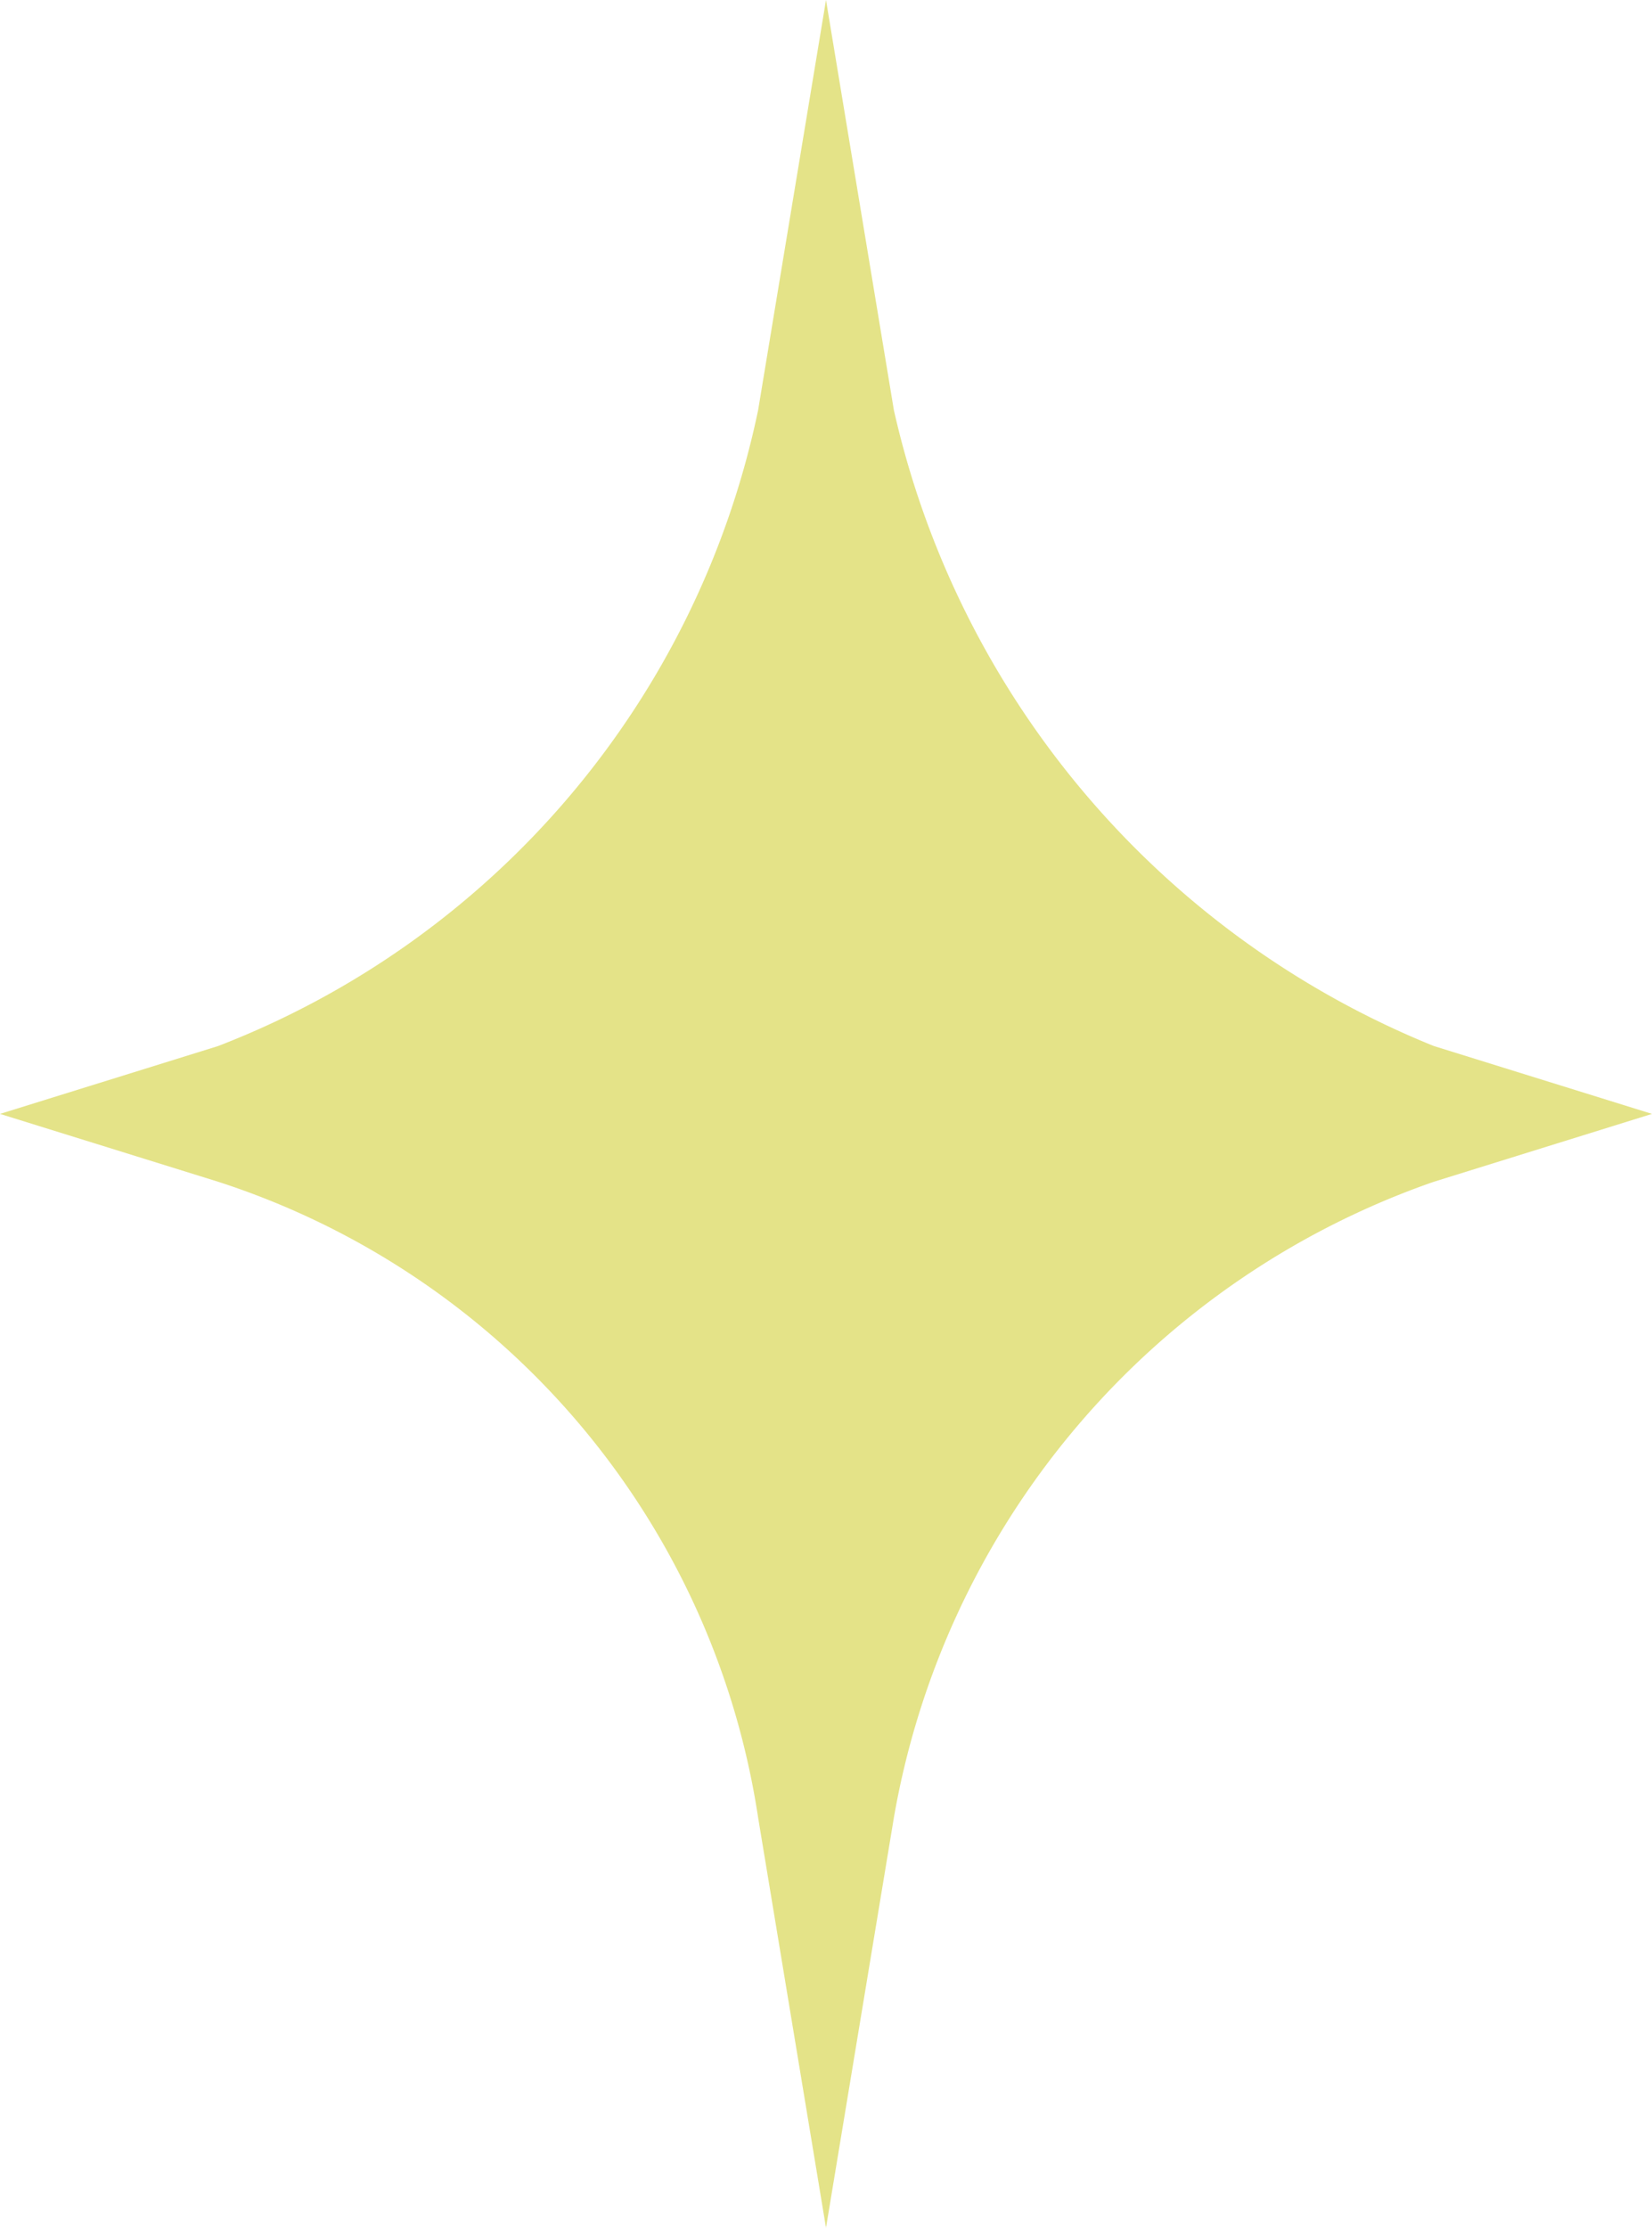
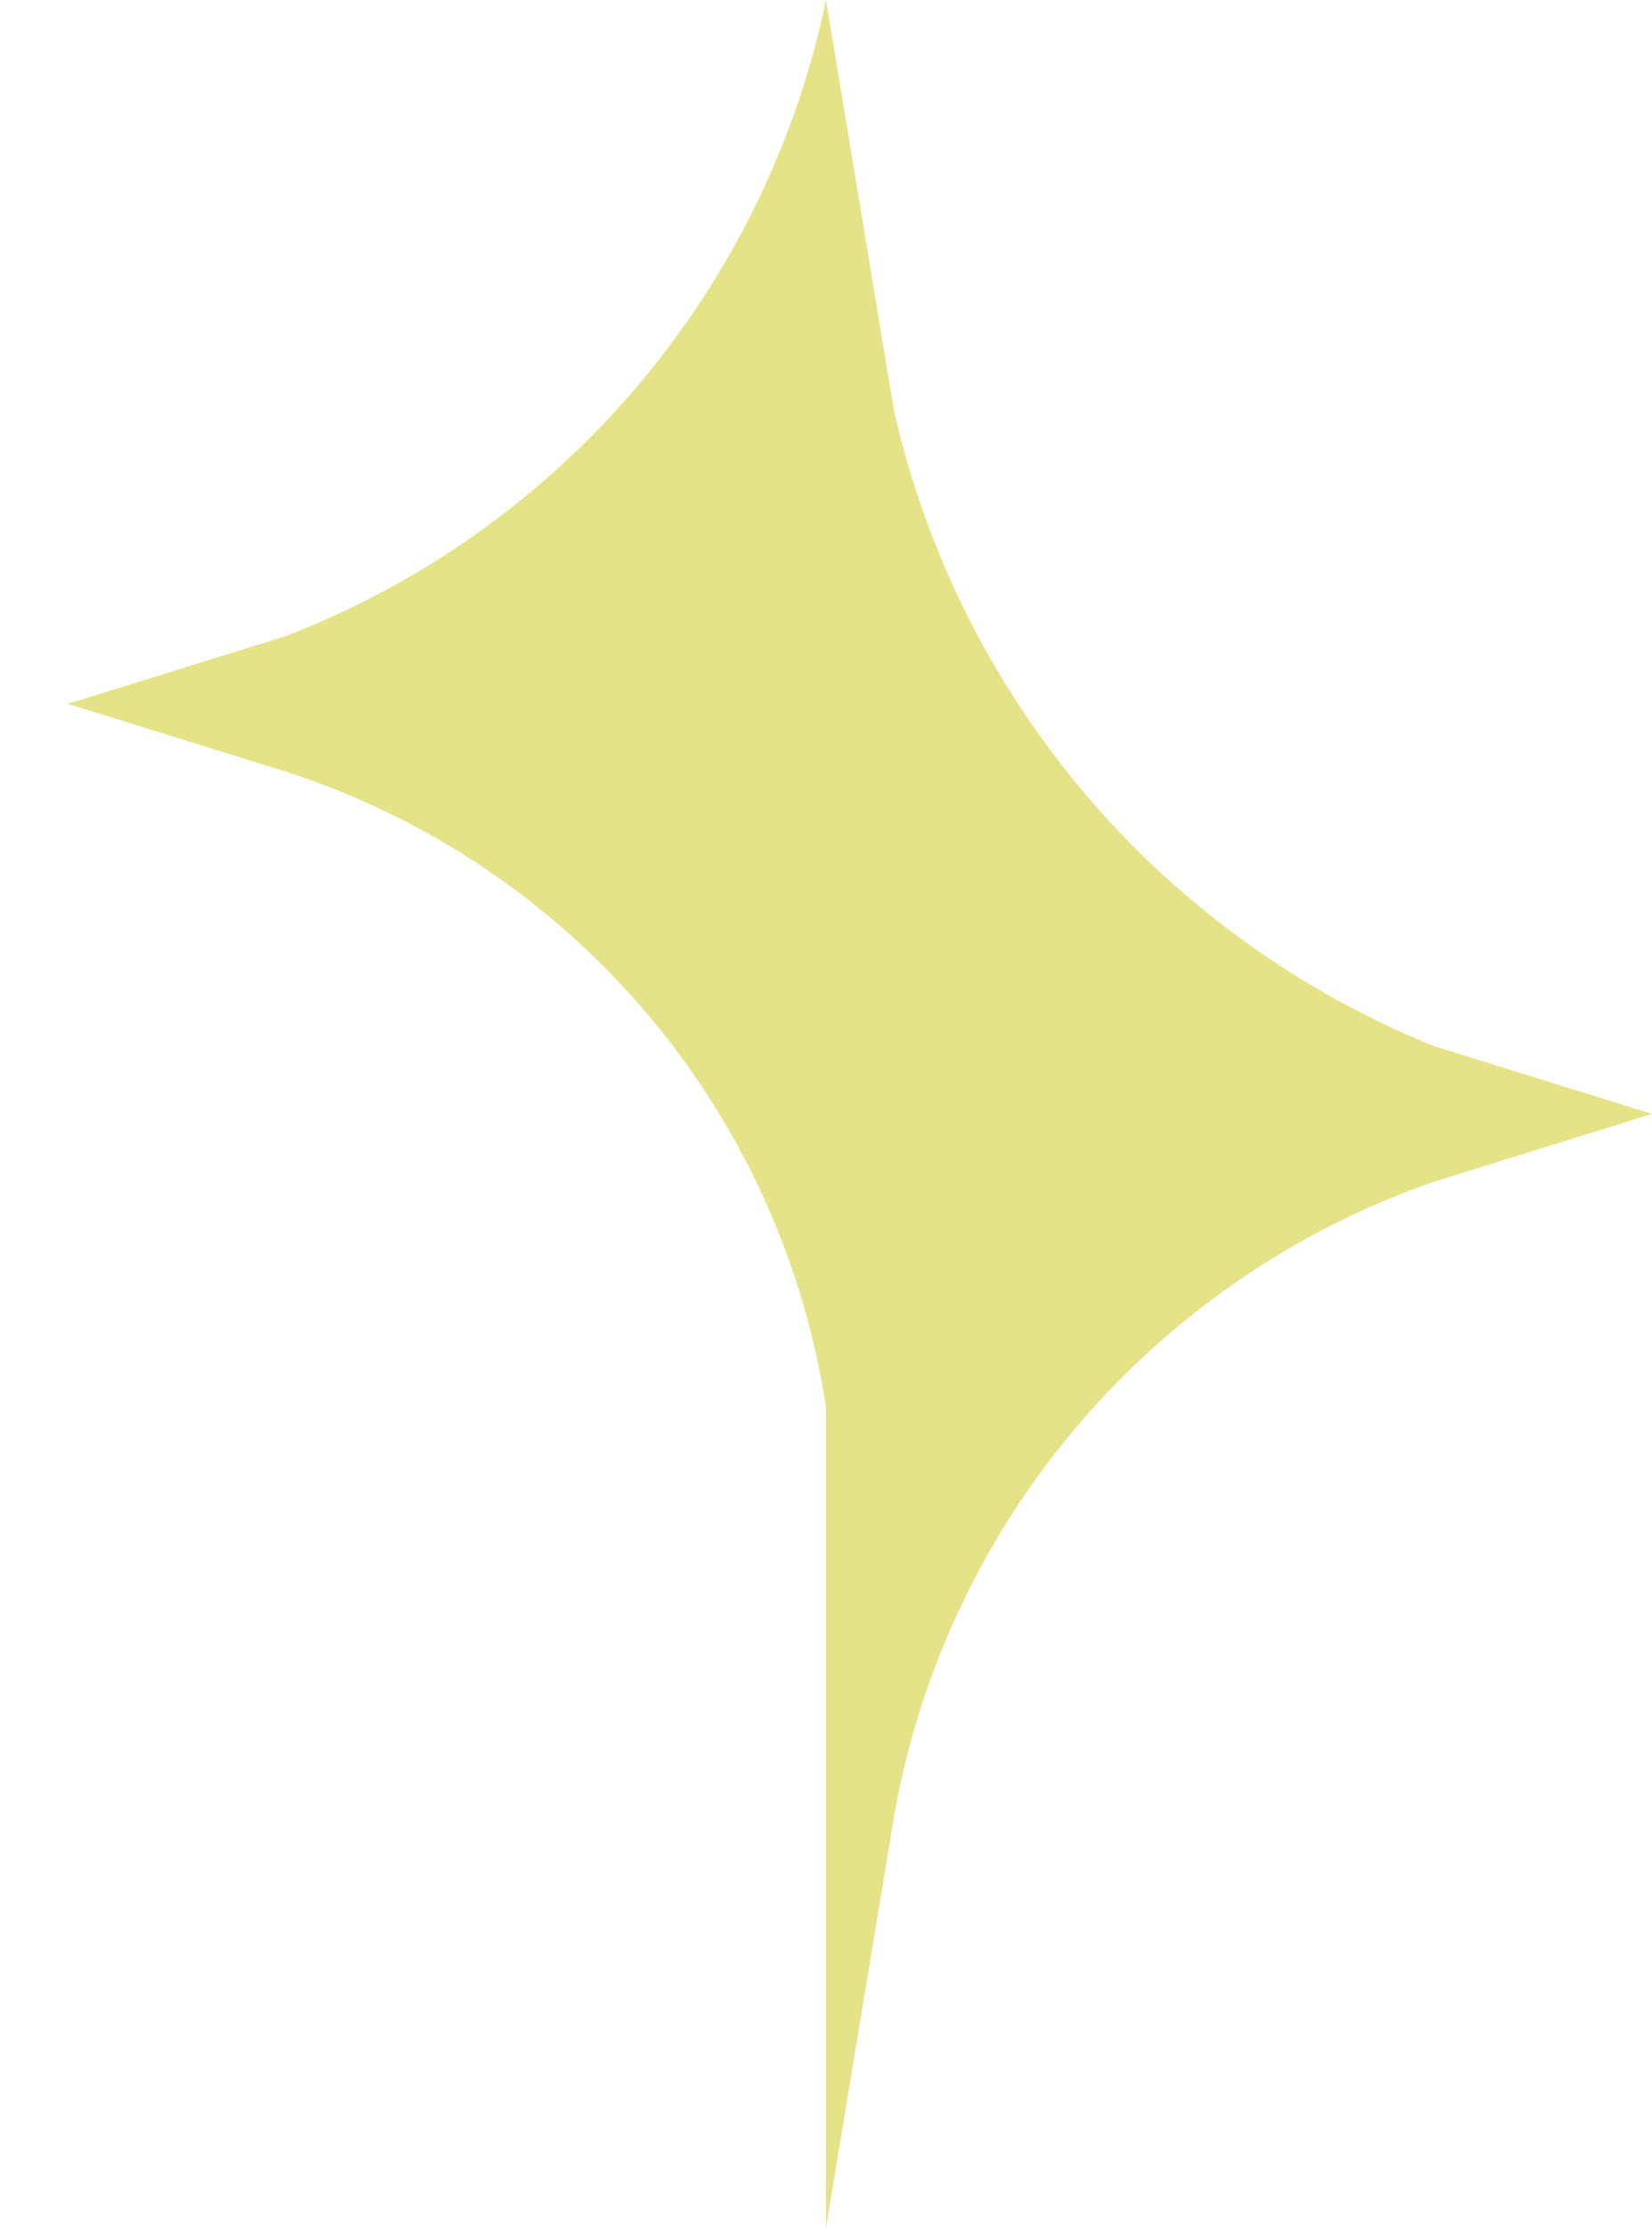
<svg xmlns="http://www.w3.org/2000/svg" width="14.144" height="19.07" viewBox="0 0 14.144 19.07">
-   <path id="Path_29" data-name="Path 29" d="M233.15,393.07l.581-3.51a7.038,7.038,0,0,1,4.623-5.444l1.868-.581-1.868-.581a7.7,7.7,0,0,1-4.623-5.444L233.15,374l-.581,3.51a7.473,7.473,0,0,1-4.623,5.444l-1.868.581,1.868.581a6.789,6.789,0,0,1,4.623,5.444Z" transform="translate(-226.078 -374)" fill="#e4e388" />
+   <path id="Path_29" data-name="Path 29" d="M233.15,393.07l.581-3.51a7.038,7.038,0,0,1,4.623-5.444l1.868-.581-1.868-.581a7.7,7.7,0,0,1-4.623-5.444L233.15,374a7.473,7.473,0,0,1-4.623,5.444l-1.868.581,1.868.581a6.789,6.789,0,0,1,4.623,5.444Z" transform="translate(-226.078 -374)" fill="#e4e388" />
</svg>